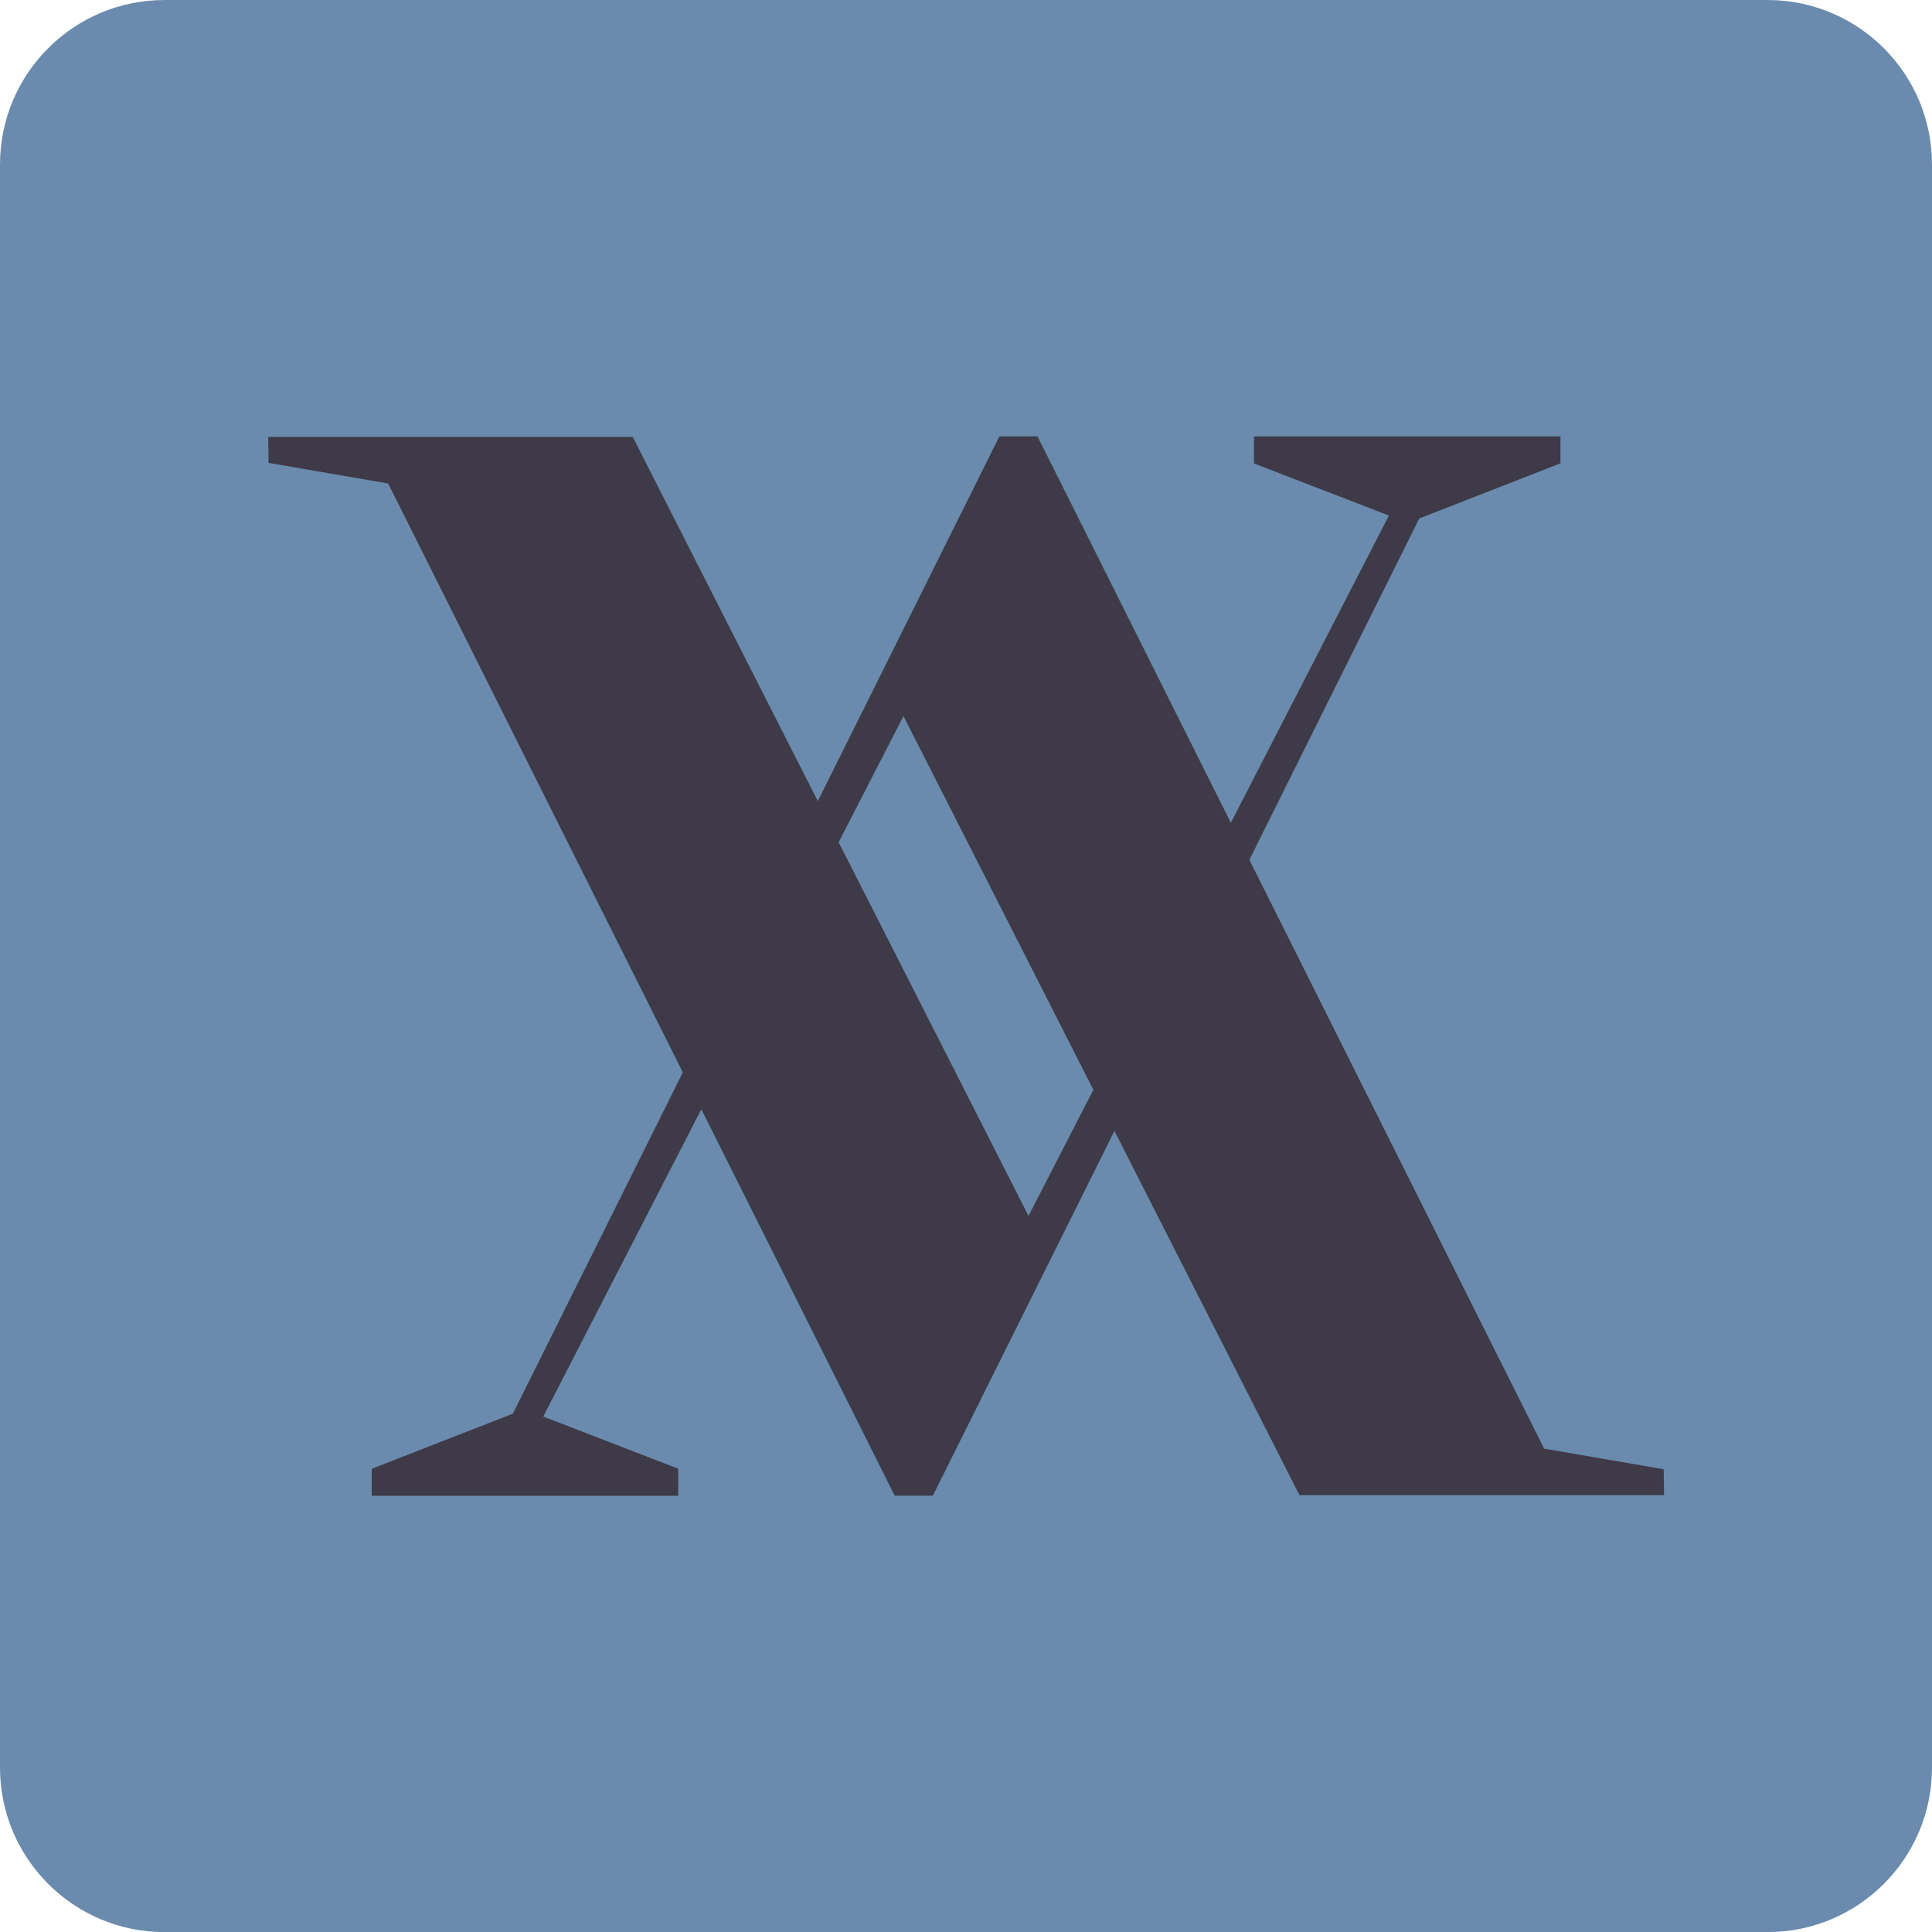
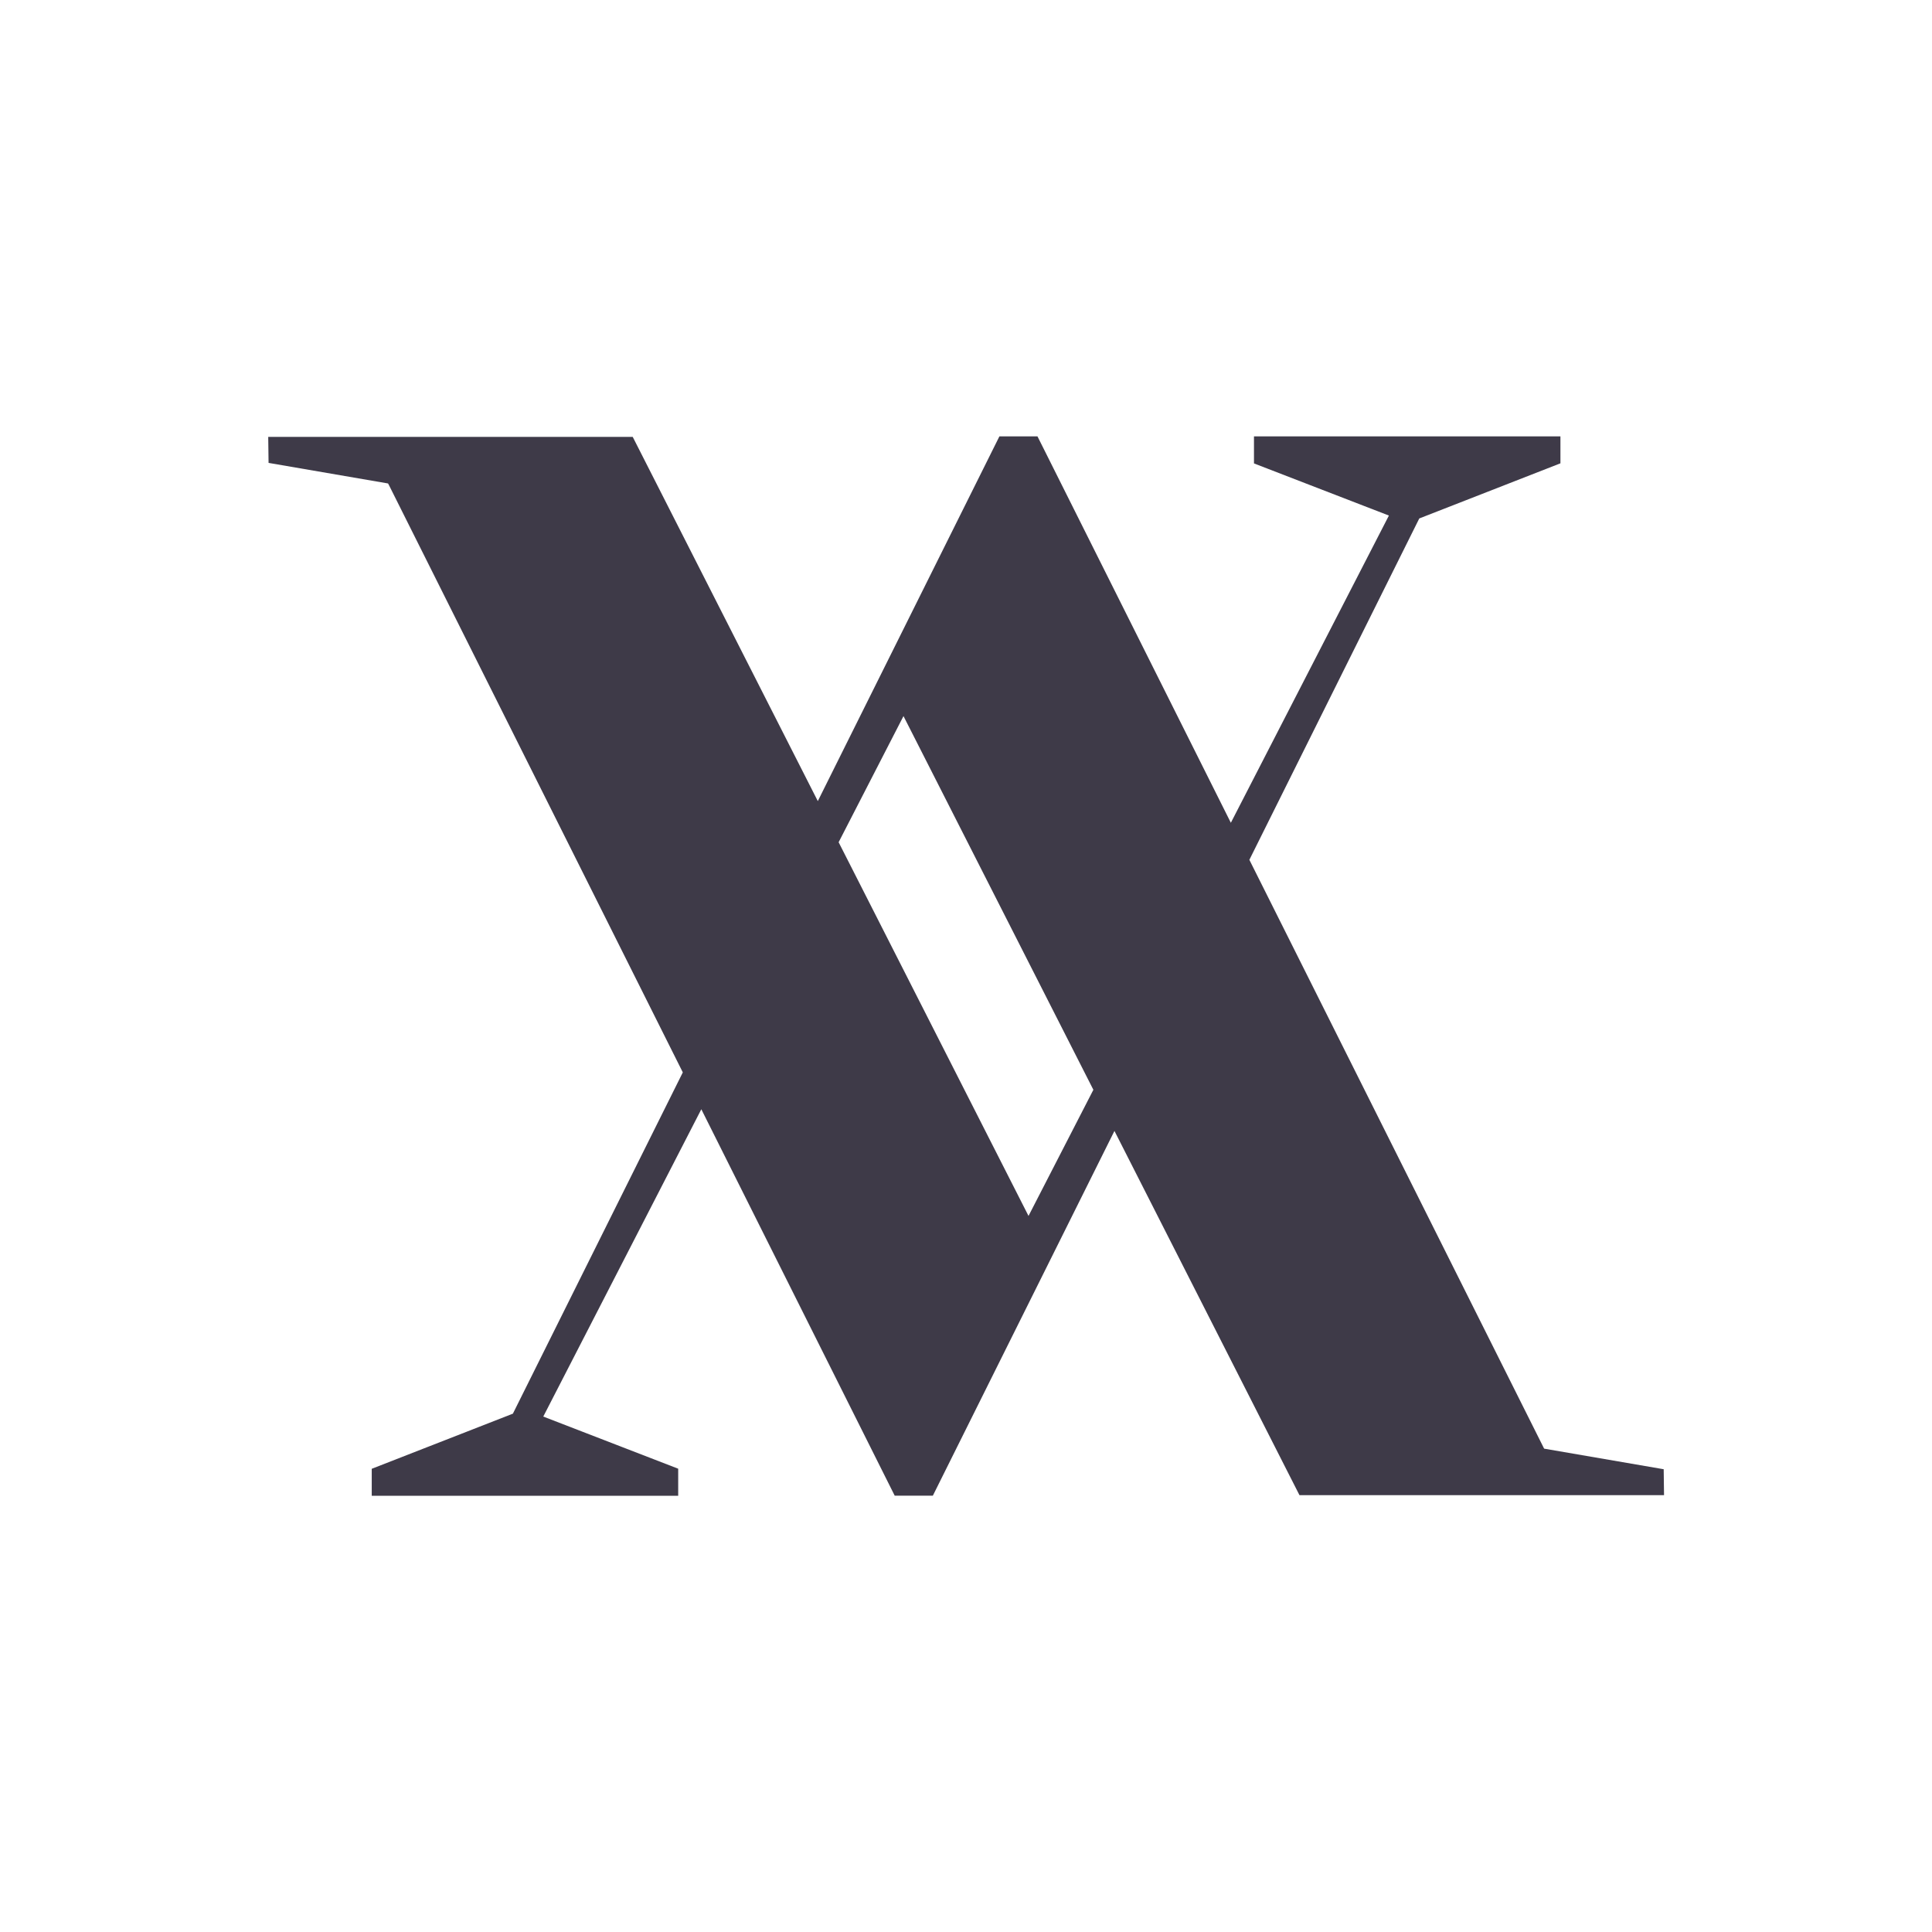
<svg xmlns="http://www.w3.org/2000/svg" xml:space="preserve" width="17.999mm" height="18mm" version="1.1" style="shape-rendering:geometricPrecision; text-rendering:geometricPrecision; image-rendering:optimizeQuality; fill-rule:evenodd; clip-rule:evenodd" viewBox="0 0 226.39 226.4">
  <defs>
    <style type="text/css"> .fil0 {fill:#6A8BAD} .fil1 {fill:#3E3A48} </style>
  </defs>
  <g id="Слой_x0020_1">
-     <path class="fil0" d="M207.12 226.4l-187.84 0c-10.65,0 -19.28,-8.63 -19.28,-19.28l0 -187.84c0,-10.65 8.63,-19.28 19.28,-19.28l187.84 0c10.64,0 19.27,8.63 19.27,19.28l0 187.84c0,10.65 -8.63,19.28 -19.27,19.28z" />
    <path class="fil1" d="M120.52 142.48l-22.25 -43.79 7.6 -14.78 22.25 43.79 -7.6 14.78zm74.42 29.68l-14 -2.41 -0.08 -0.16 -34.46 -68.84 19.91 -40 16.54 -6.46 0 -0.01 0 -3.15 -35.91 0 0 3.17 15.81 6.11 -18.52 36 -22.66 -45.28 -4.46 0 -21.28 42.74 -21.69 -42.68 -42.52 0 -0.19 0 0.04 3.05 14 2.41 0.09 0.16 34.45 68.85 -19.91 39.99 -16.54 6.46 0 0.01 0 3.15 35.91 0 0 -3.17 -15.81 -6.11 18.52 -36.01 22.66 45.28 4.47 0 21.28 -42.74 21.68 42.68 42.52 0 0.2 0 -0.04 -3.05z" />
  </g>
</svg>